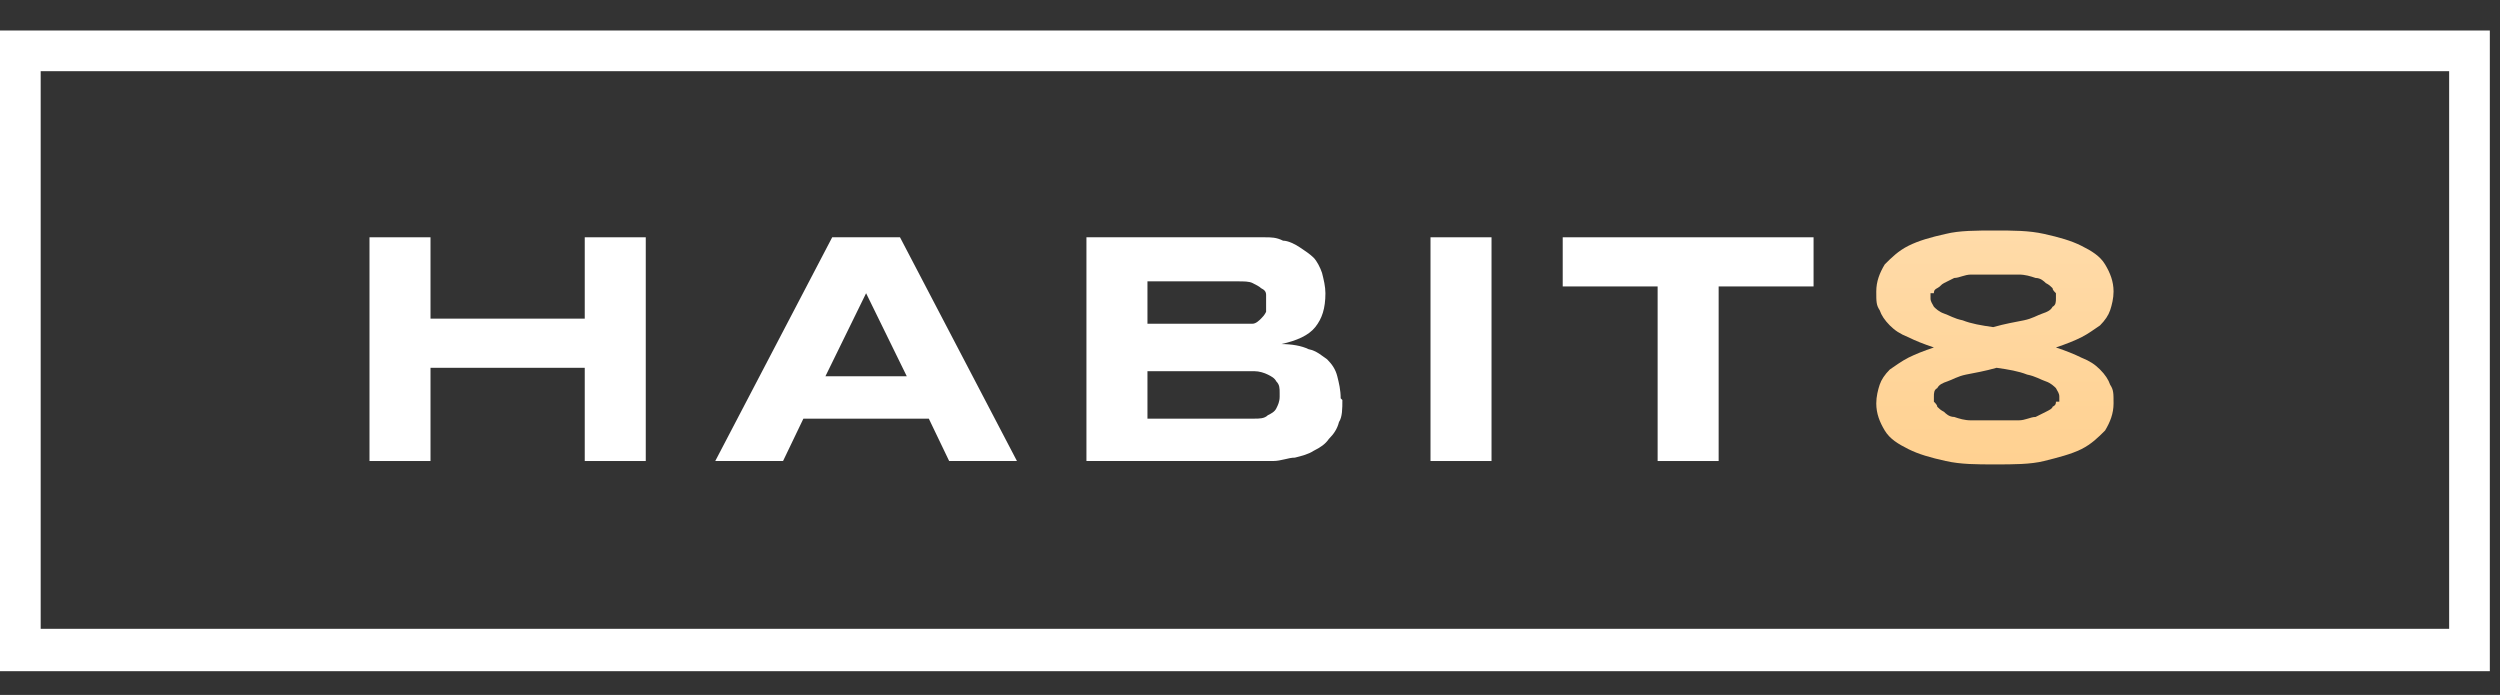
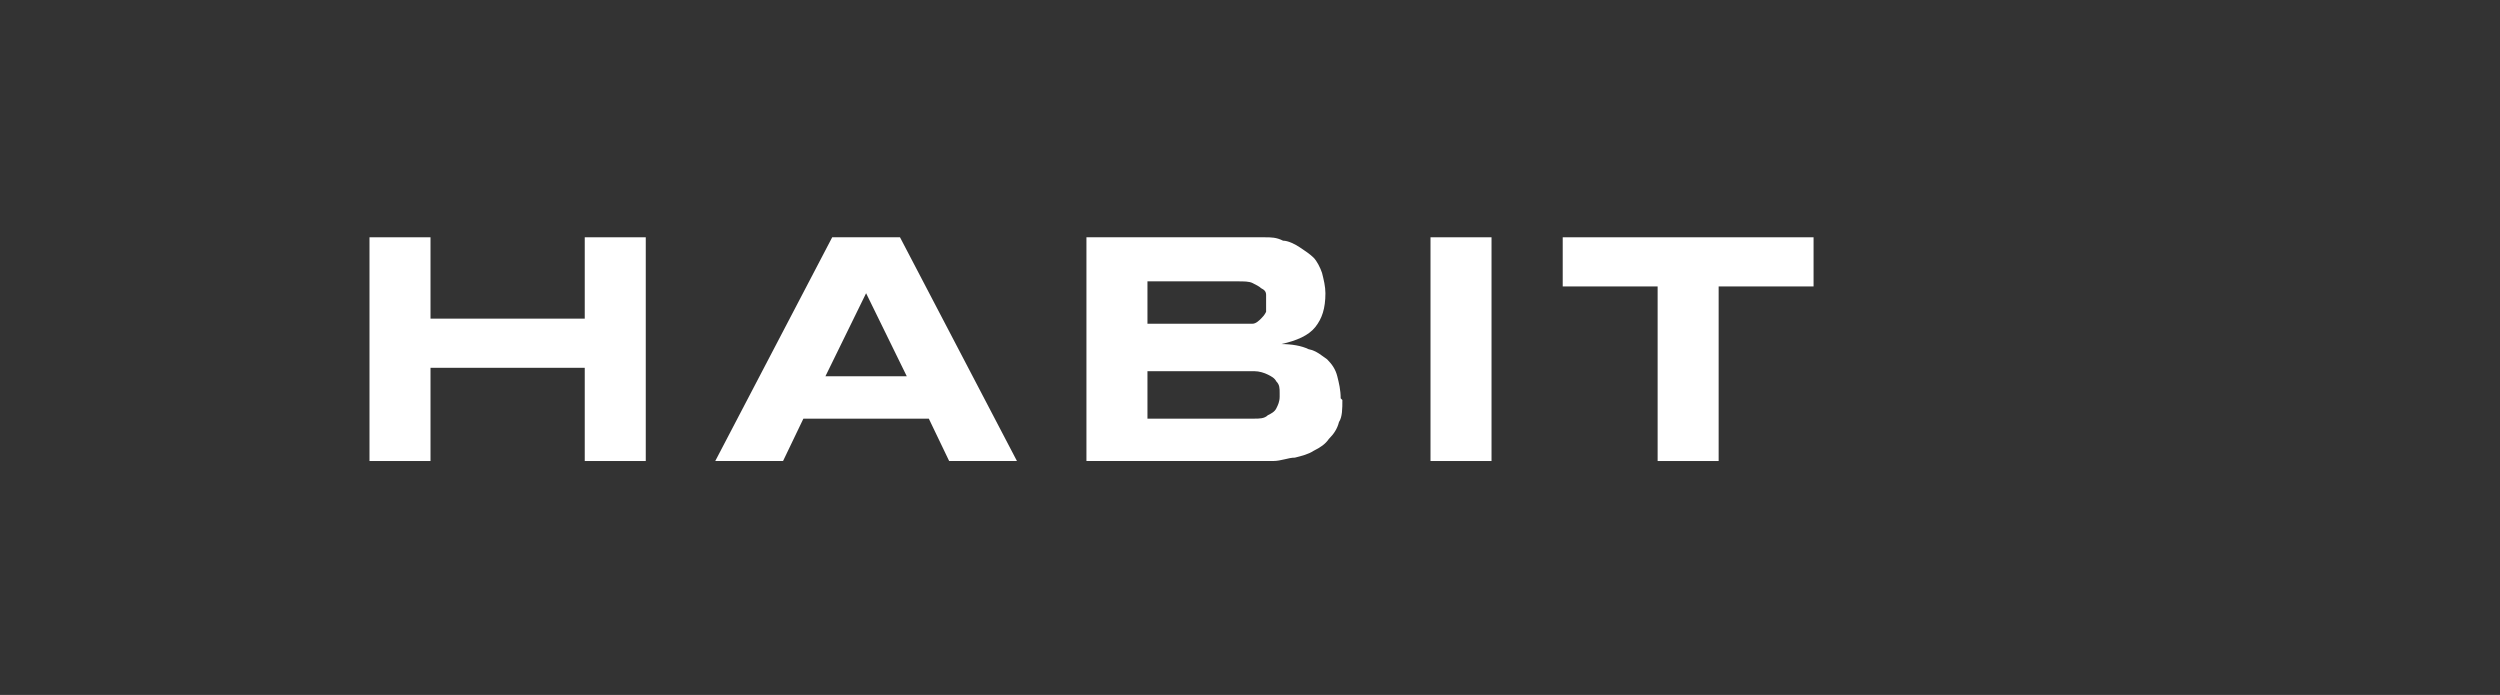
<svg xmlns="http://www.w3.org/2000/svg" id="Layer_1" version="1.1" viewBox="0 0 147.5 41">
  <rect x="0" y="0" width="147.5" height="41" fill="#333333" stroke="none" />
  <defs>
    <style>
      .st0 {
        fill-rule: evenodd;
      }

      .st0, .st1 {
        fill: #fff;
      }

      .st2 {
        fill: url(#linear-gradient);
      }
    </style>
    <linearGradient id="linear-gradient" x1="117.7" y1="28.4" x2="117.7" y2="14.5" gradientTransform="translate(0 41.9) scale(1 -1)" gradientUnits="userSpaceOnUse">
      <stop offset="0" stop-color="#ffdba9" />
      <stop offset="1" stop-color="#ffd191" />
    </linearGradient>
  </defs>
-   <path class="st2" d="M123.9,21.8c-.3-.3-.6-.5-1.1-.7-.4-.2-.9-.4-1.5-.6.6-.2,1.1-.4,1.5-.6.4-.2.8-.5,1.1-.7.3-.3.5-.6.6-.9.1-.3.2-.7.2-1.1,0-.6-.2-1.1-.5-1.6-.3-.5-.8-.8-1.4-1.1-.6-.3-1.3-.5-2.2-.7-.9-.2-1.8-.2-2.9-.2s-2.1,0-2.9.2c-.9.2-1.6.4-2.2.7-.6.3-1,.7-1.4,1.1-.3.5-.5,1-.5,1.6s0,.8.2,1.1c.1.3.3.6.6.9.3.3.6.5,1.1.7.4.2.9.4,1.5.6-.6.2-1.1.4-1.5.6-.4.2-.8.5-1.1.7-.3.3-.5.6-.6.9-.1.3-.2.7-.2,1.1,0,.6.2,1.1.5,1.6.3.5.8.8,1.4,1.1.6.3,1.3.5,2.2.7s1.8.2,2.9.2,2.1,0,2.9-.2,1.6-.4,2.2-.7c.6-.3,1-.7,1.4-1.1.3-.5.5-1,.5-1.6s0-.8-.2-1.1c-.1-.3-.3-.6-.6-.9h0ZM114.1,17.3c0-.1,0-.2.2-.3s.2-.2.4-.3c.2-.1.4-.2.6-.3.3,0,.6-.2,1-.2.4,0,.9,0,1.4,0s1,0,1.4,0c.4,0,.7.1,1,.2.3,0,.5.2.6.3.2.1.3.2.4.3,0,.1.1.2.2.3,0,.1,0,.2,0,.3,0,.2,0,.4-.2.5-.1.2-.3.3-.6.4-.3.1-.6.3-1.1.4s-1.1.2-1.8.4c-.7-.1-1.3-.2-1.8-.4-.5-.1-.8-.3-1.1-.4-.3-.1-.5-.3-.6-.4-.1-.2-.2-.3-.2-.5s0-.2,0-.3ZM121.3,23.7c0,.1,0,.2-.2.3,0,.1-.2.2-.4.3-.2.1-.4.2-.6.3-.3,0-.6.2-1,.2-.4,0-.9,0-1.4,0s-1,0-1.4,0c-.4,0-.7-.1-1-.2-.3,0-.5-.2-.6-.3-.2-.1-.3-.2-.4-.3,0-.1-.1-.2-.2-.3,0-.1,0-.2,0-.3,0-.2,0-.4.2-.5.1-.2.3-.3.6-.4.3-.1.6-.3,1.1-.4s1.1-.2,1.8-.4c.7.1,1.3.2,1.8.4.5.1.8.3,1.1.4.3.1.5.3.6.4.1.2.2.3.2.5s0,.2,0,.3Z" />
  <path class="st1" d="M101.4,16.9v10.3h-3.6v-10.3h-5.6v-2.9h14.8v2.9h-5.6Z" />
  <path class="st1" d="M84.4,27.2v-13.2h3.6v13.2h-3.6Z" />
  <path class="st1" d="M79.2,23.6c0,.5,0,1-.2,1.3-.1.4-.3.7-.6,1-.2.3-.5.5-.9.7-.3.2-.7.3-1.1.4-.4,0-.8.2-1.3.2-.5,0-.9,0-1.4,0h-9.6v-13.2h9.4c.4,0,.8,0,1.1,0,.4,0,.7,0,1.1.2.3,0,.7.2,1,.4.3.2.6.4.8.6.2.2.4.6.5.9.1.4.2.8.2,1.2,0,.9-.2,1.5-.6,2-.4.5-1.1.8-2,1,.6,0,1.2.1,1.6.3.5.1.8.4,1.1.6.3.3.5.6.6,1,.1.4.2.8.2,1.3ZM74.7,17.9c0-.2,0-.3,0-.5,0-.2-.1-.3-.3-.4-.1-.1-.3-.2-.5-.3s-.5-.1-.9-.1h-5.3v2.5h5.3c.4,0,.7,0,.9,0,.2,0,.4-.2.5-.3.1-.1.2-.2.3-.4,0-.2,0-.3,0-.5ZM75.5,23.2c0-.3,0-.5-.2-.7-.1-.2-.3-.3-.5-.4-.2-.1-.5-.2-.8-.2-.3,0-.8,0-1.2,0h-5.1v2.8h5.1c.5,0,.9,0,1.2,0,.3,0,.6,0,.8-.2.2-.1.4-.2.5-.4.1-.2.2-.4.2-.7Z" />
  <path class="st1" d="M54.8,24.7h-7.4l-1.2,2.5h-4l6.9-13.2h4l6.9,13.2h-4l-1.2-2.5ZM48.7,22.2h4.8l-2.4-4.9-2.4,4.9Z" />
  <path class="st1" d="M34.5,27.2v-5.5h-9.1v5.5h-3.6v-13.2h3.6v4.8h9.1v-4.8h3.6v13.2h-3.6Z" />
-   <path class="st0" d="M144.6,4.2H2.4v32.9h142.1V4.2ZM0,1.8v37.8h146.9V1.8H0Z" />
</svg>